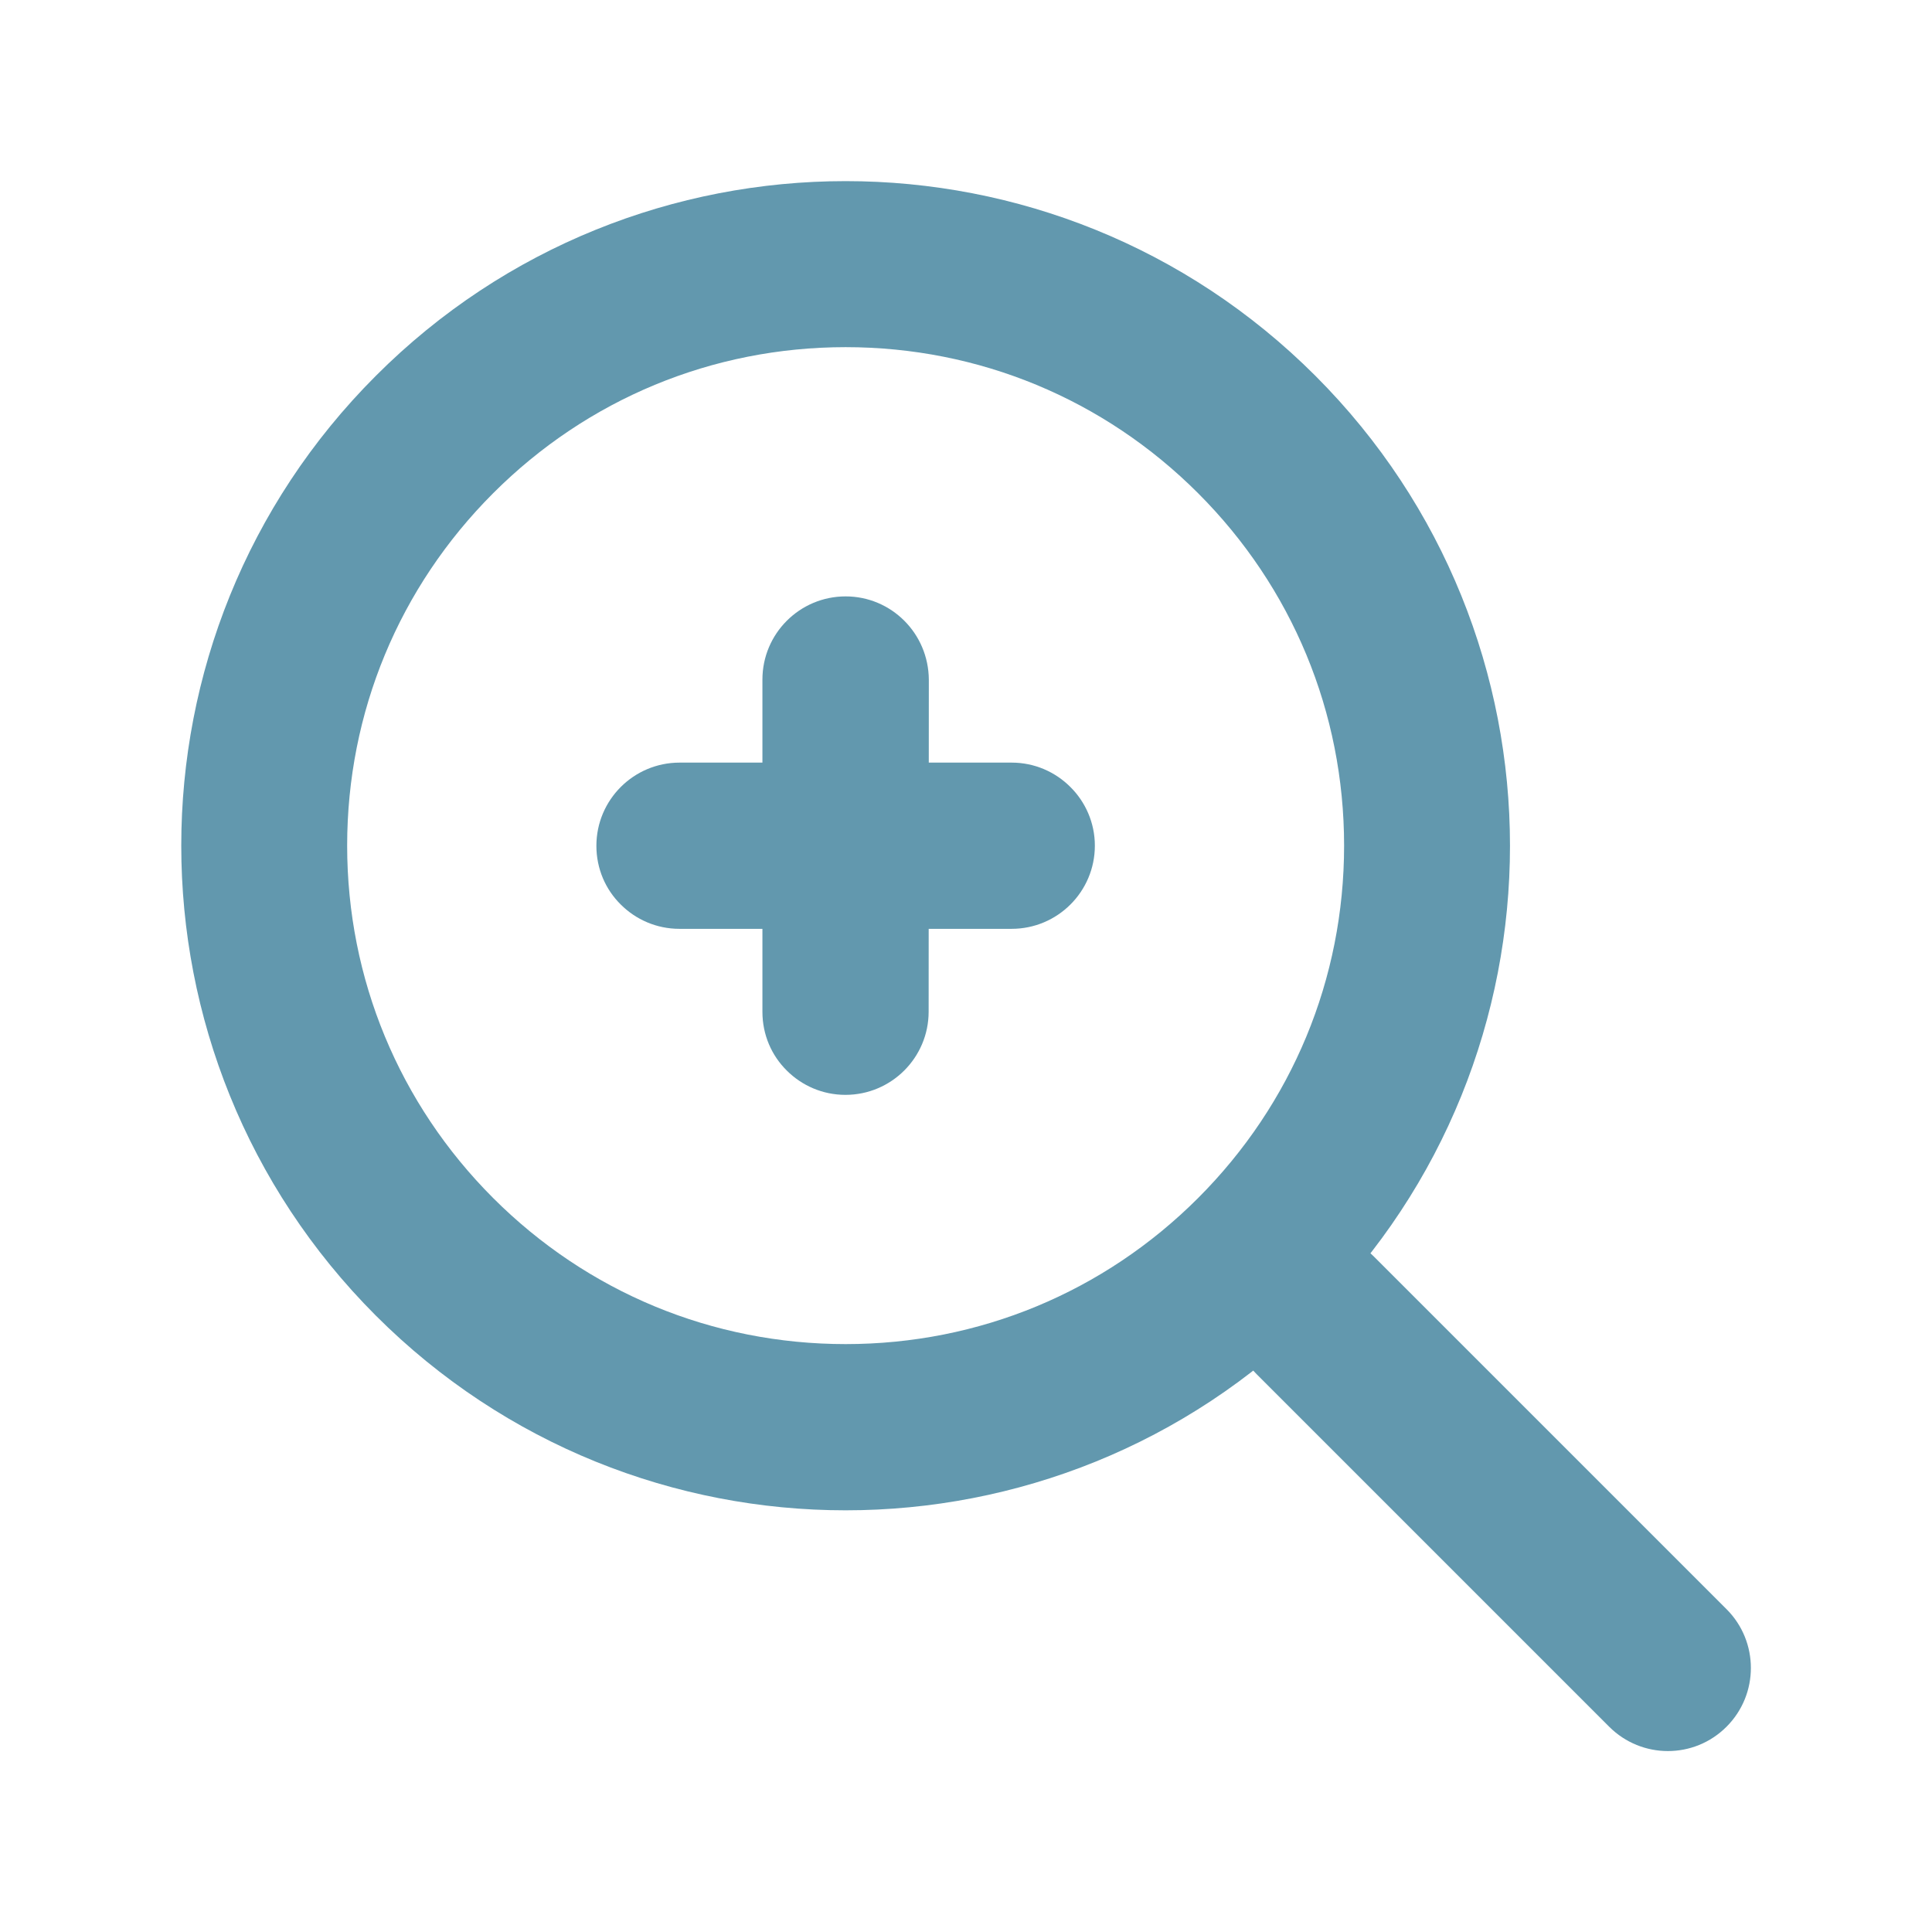
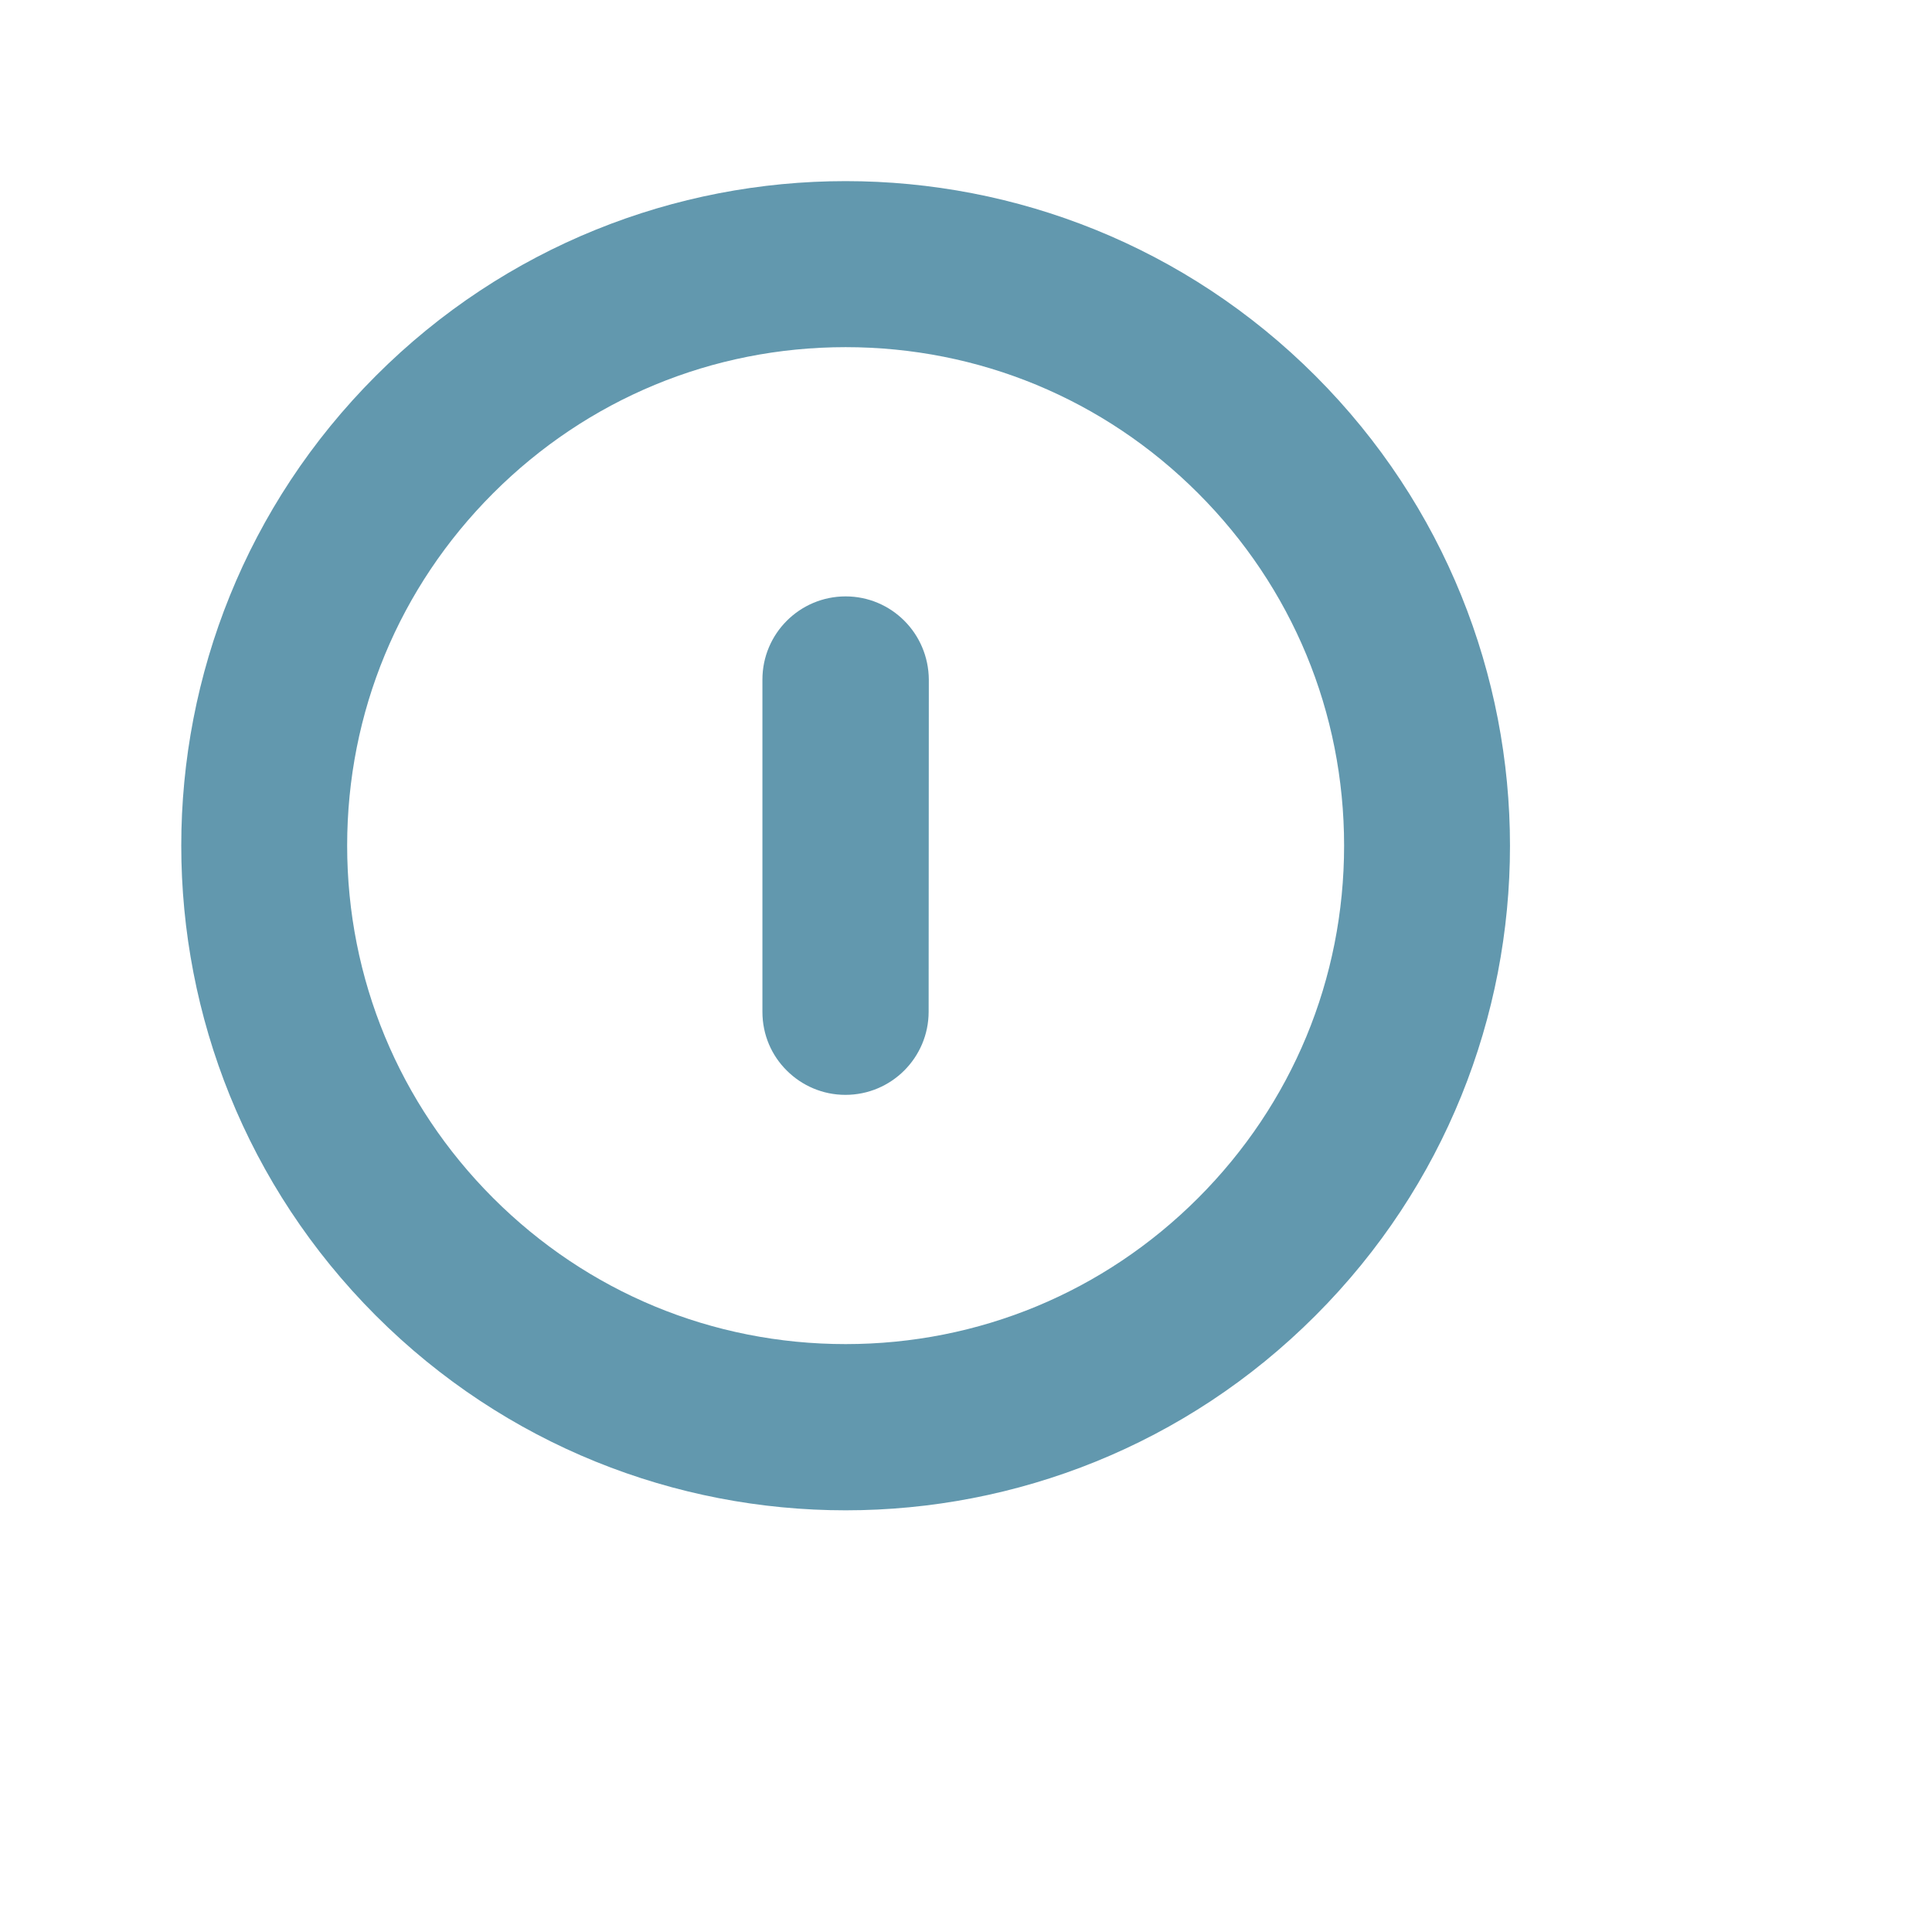
<svg xmlns="http://www.w3.org/2000/svg" t="1731062736913" class="icon" viewBox="0 0 1024 1024" version="1.1" p-id="6346" width="200" height="200">
  <path d="M448.2 184c70.6 0 136.9 27.5 186.8 77.4s77.4 116.2 77.4 186.8S684.9 585.1 635 635s-116.2 77.4-186.8 77.4-136.9-27.5-186.8-77.4S184 518.7 184 448.2c0-70.6 27.5-136.9 77.4-186.8S377.6 184 448.2 184m0-88c-90.1 0-180.3 34.4-249 103.2-137.5 137.5-137.5 360.5 0 498.1 68.8 68.8 158.9 103.2 249 103.2s180.3-34.4 249-103.2c137.5-137.5 137.5-360.5 0-498.1C628.4 130.4 538.3 96 448.2 96z" fill="#6298ae" p-id="6347" />
-   <path d="M697.2 653.2c-11.3 0-22.5 4.3-31.1 12.9-17.2 17.2-17.2 45.1 0 62.3l186.8 186.8c8.6 8.6 19.9 12.9 31.1 12.9 11.3 0 22.5-4.3 31.1-12.9 17.2-17.2 17.2-45.1 0-62.3L728.3 666.1c-8.6-8.6-19.8-12.9-31.1-12.9zM567.3 417.1c-8-8-19-12.9-31.1-12.9h-176c-24.3 0-44.1 19.7-44.1 44.1 0 12.2 4.9 23.2 12.9 31.1 8 8 19 12.9 31.1 12.9h176.1c24.3 0 44.1-19.7 44.1-44.1 0-12.1-5-23.2-13-31.1z" fill="#6298ae" p-id="6348" />
  <path d="M479.3 329c-8-8-19-12.9-31.1-12.9-24.3 0-44.1 19.7-44.1 44.1v176.1c0 12.2 4.9 23.2 12.9 31.1 8 8 19 12.9 31.1 12.9 24.3 0 44.1-19.7 44.1-44.1l0.1-176c-0.1-12.2-5-23.2-13-31.2z" fill="#6298ae" p-id="6349" />
</svg>